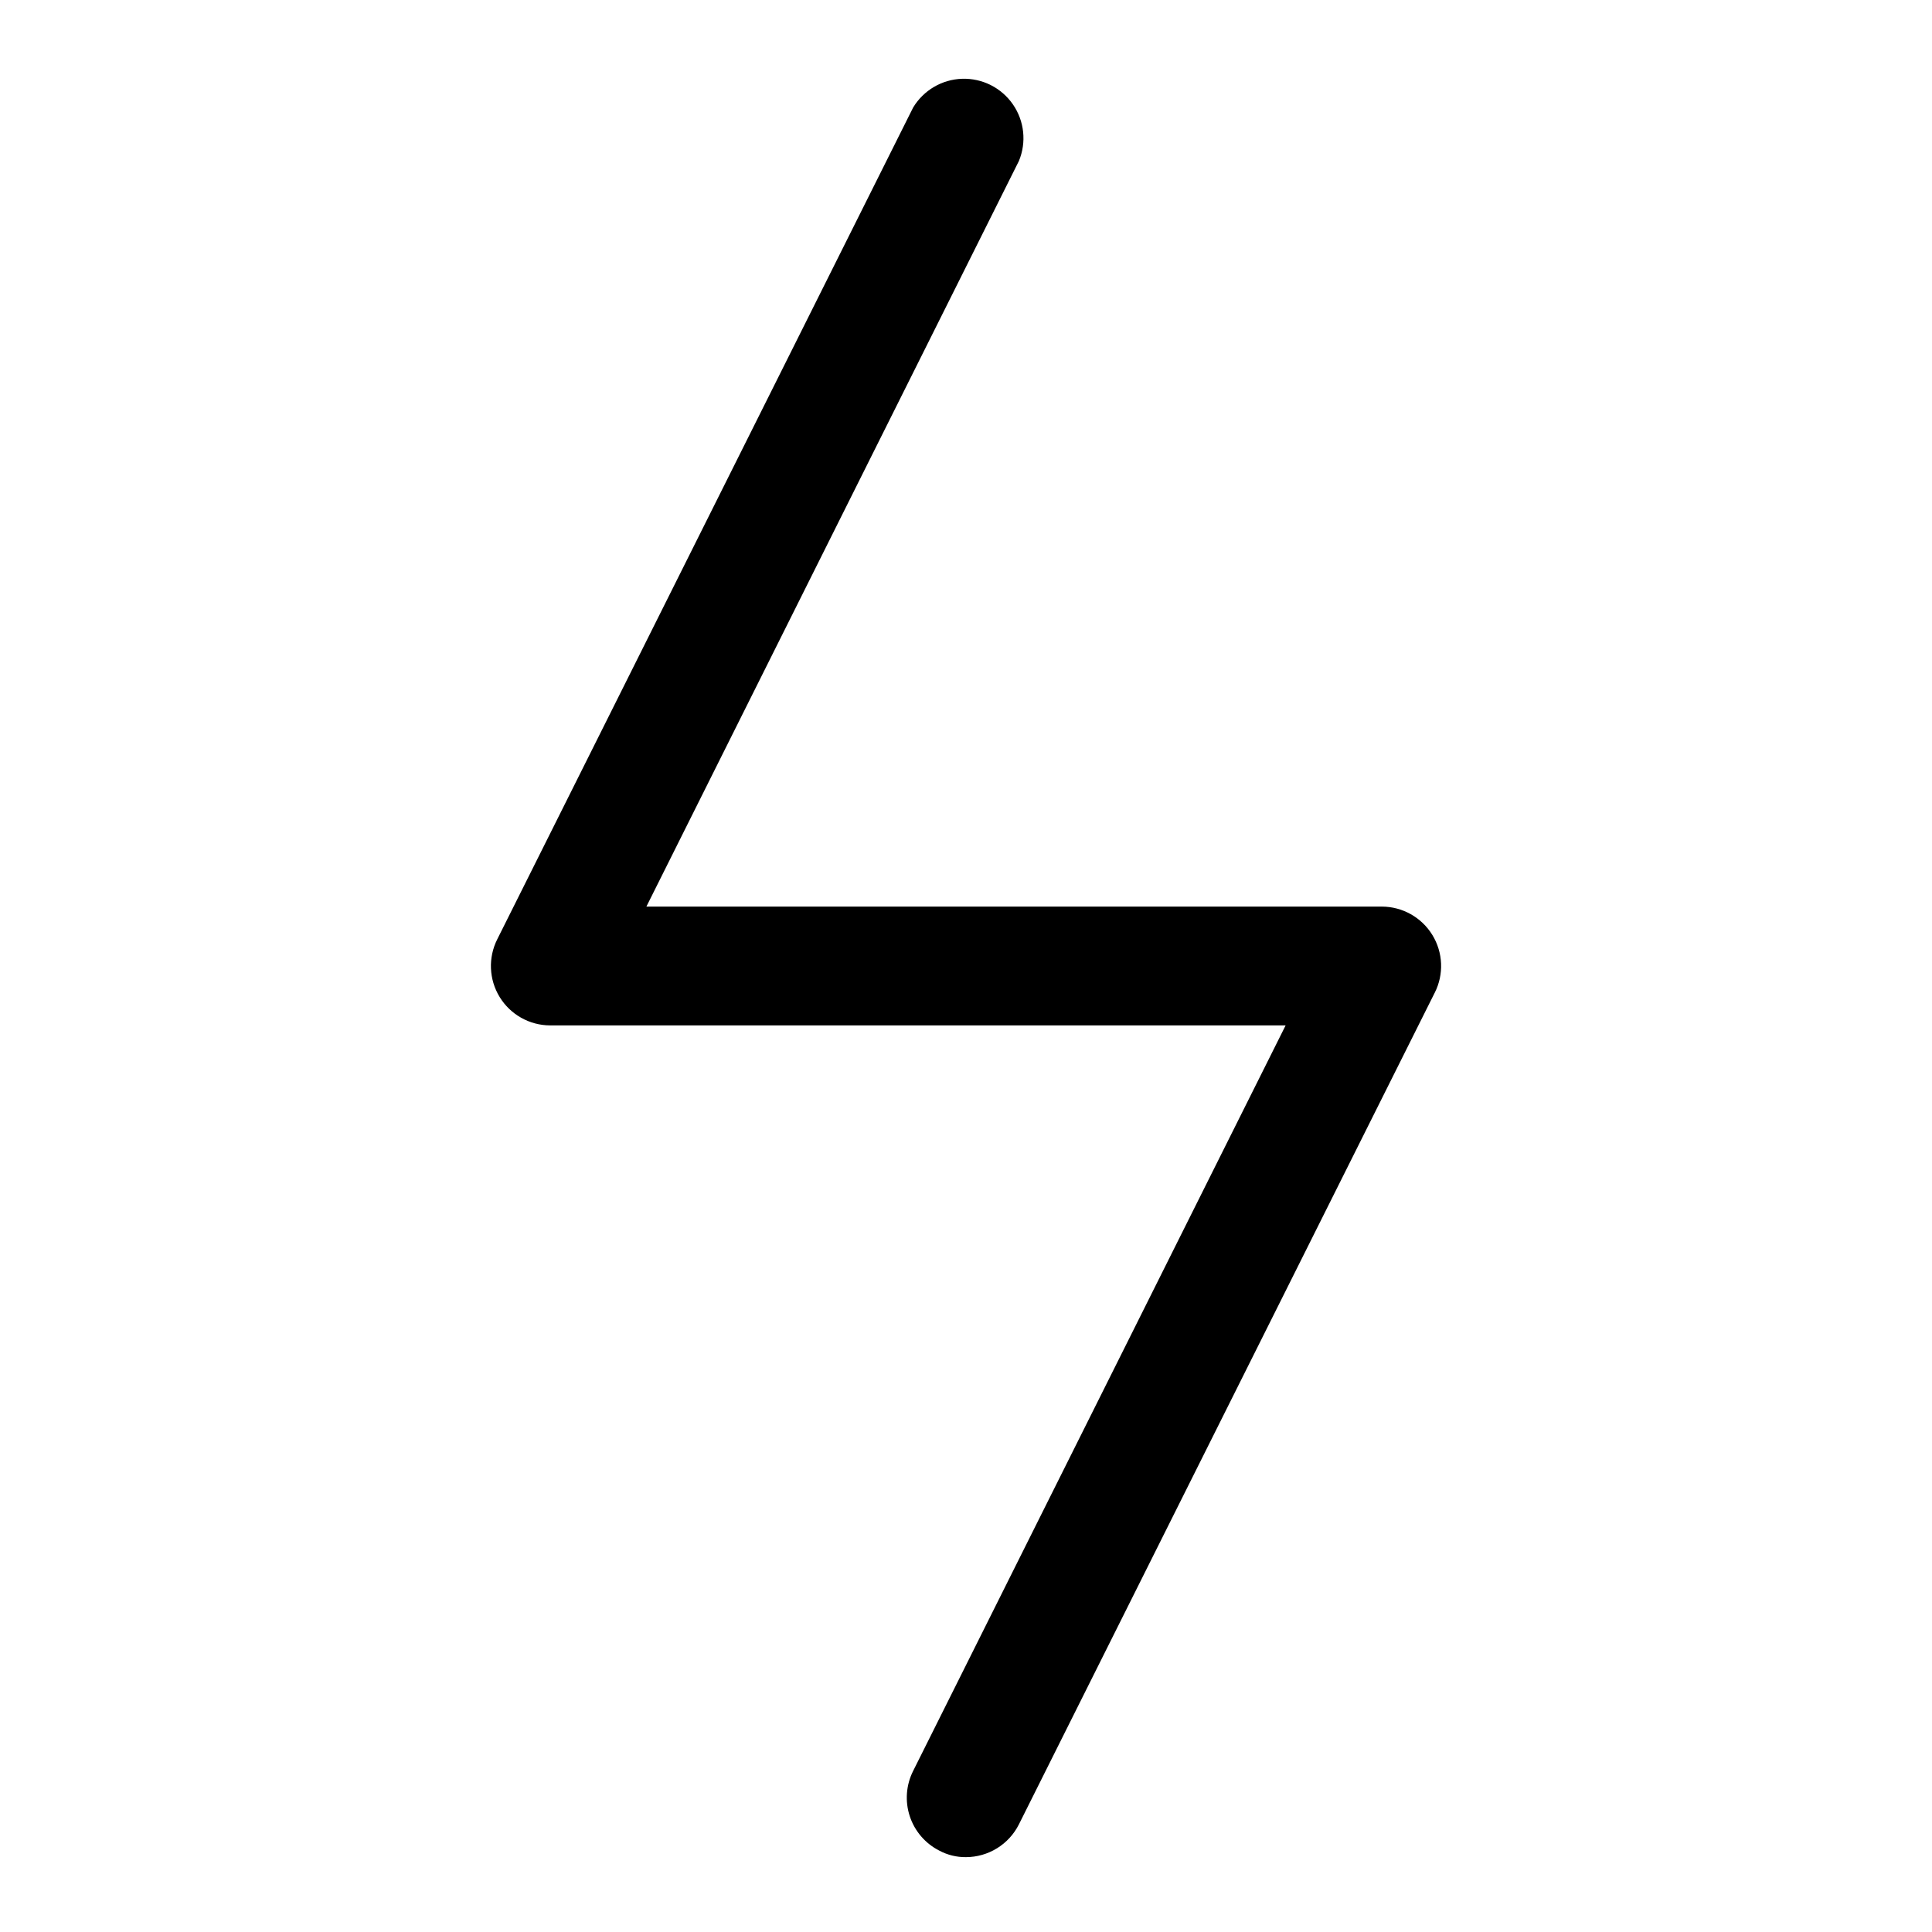
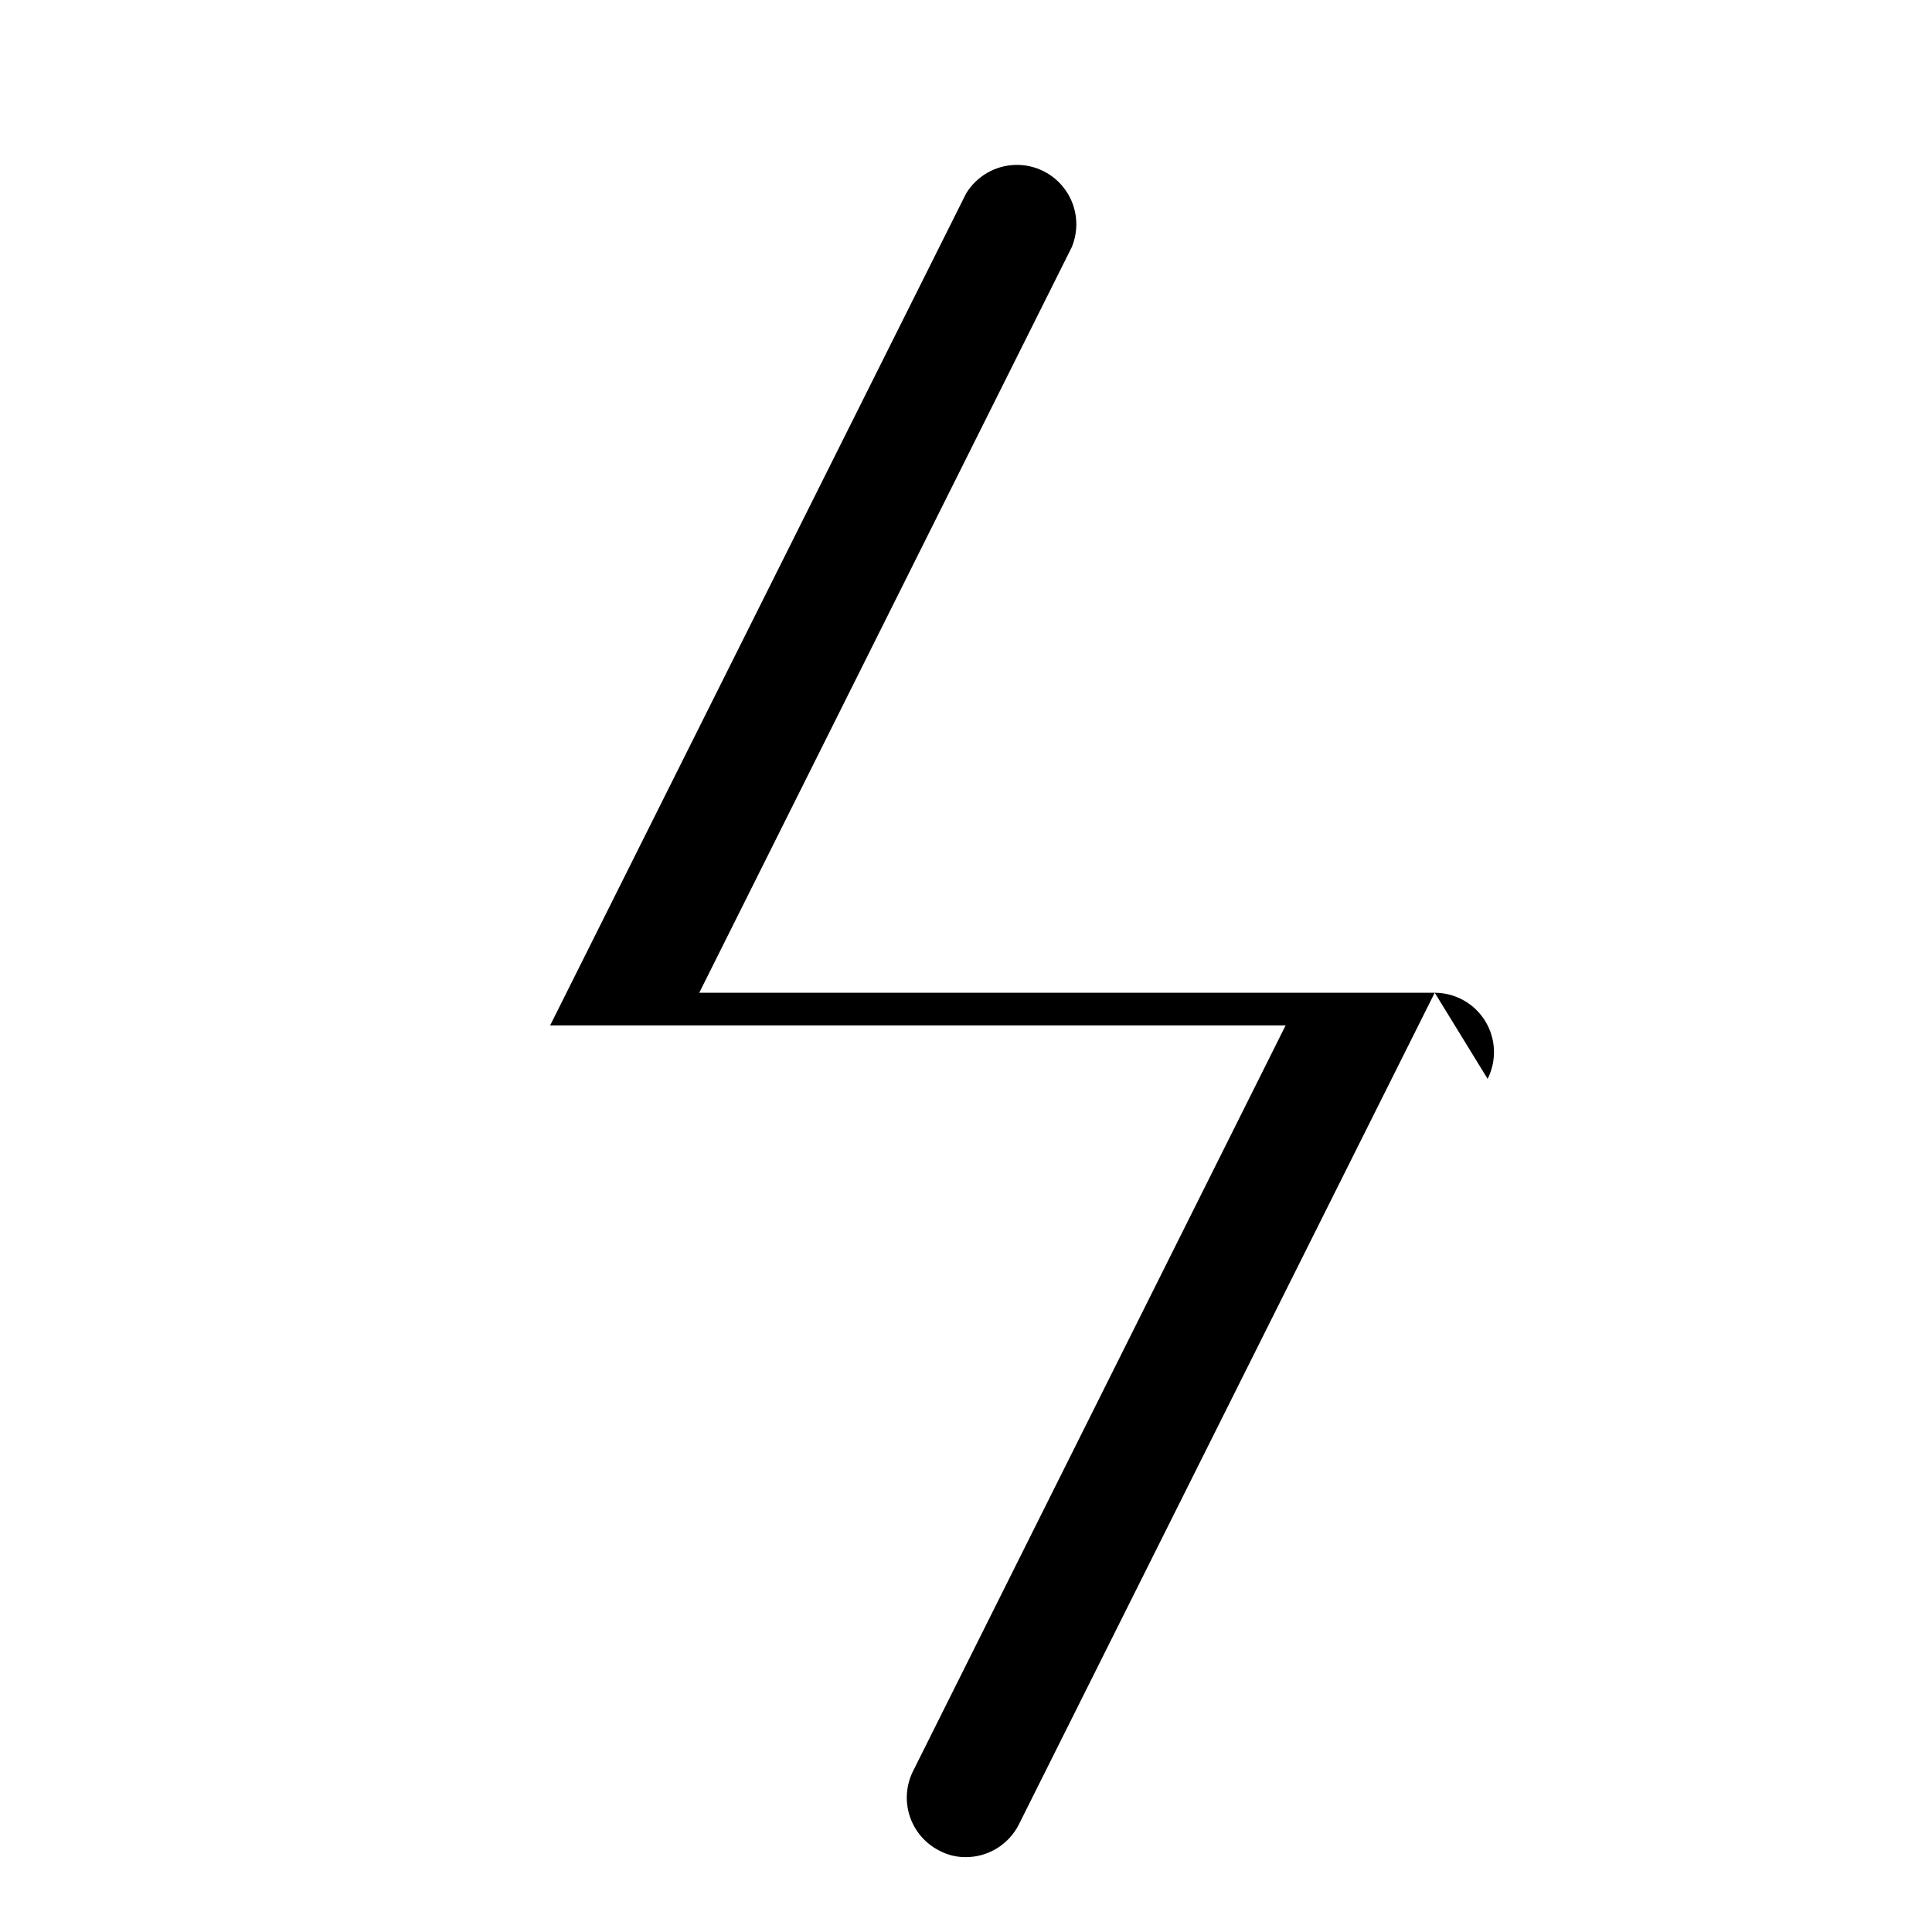
<svg xmlns="http://www.w3.org/2000/svg" fill="#000000" width="800px" height="800px" version="1.1" viewBox="144 144 512 512">
-   <path d="m524.22 407.08-110.21 220.42c-1.309 2.598-3.312 4.781-5.785 6.309-2.473 1.527-5.32 2.344-8.227 2.352-2.473 0.027-4.91-0.566-7.086-1.734-3.707-1.887-6.519-5.164-7.816-9.117s-0.98-8.262 0.887-11.977l98.719-197.59h-194.91c-5.457-0.016-10.516-2.856-13.371-7.508-2.852-4.652-3.094-10.449-0.641-15.32l110.21-220.42c2.762-4.582 7.656-7.453 13.004-7.617 5.348-0.168 10.414 2.394 13.449 6.801 3.039 4.402 3.629 10.047 1.574 14.988l-98.715 197.59h194.91c5.457 0.016 10.516 2.859 13.371 7.508 2.856 4.652 3.098 10.449 0.641 15.32z" />
+   <path d="m524.22 407.08-110.21 220.42c-1.309 2.598-3.312 4.781-5.785 6.309-2.473 1.527-5.32 2.344-8.227 2.352-2.473 0.027-4.91-0.566-7.086-1.734-3.707-1.887-6.519-5.164-7.816-9.117s-0.98-8.262 0.887-11.977l98.719-197.59h-194.91l110.21-220.42c2.762-4.582 7.656-7.453 13.004-7.617 5.348-0.168 10.414 2.394 13.449 6.801 3.039 4.402 3.629 10.047 1.574 14.988l-98.715 197.59h194.91c5.457 0.016 10.516 2.859 13.371 7.508 2.856 4.652 3.098 10.449 0.641 15.32z" />
</svg>